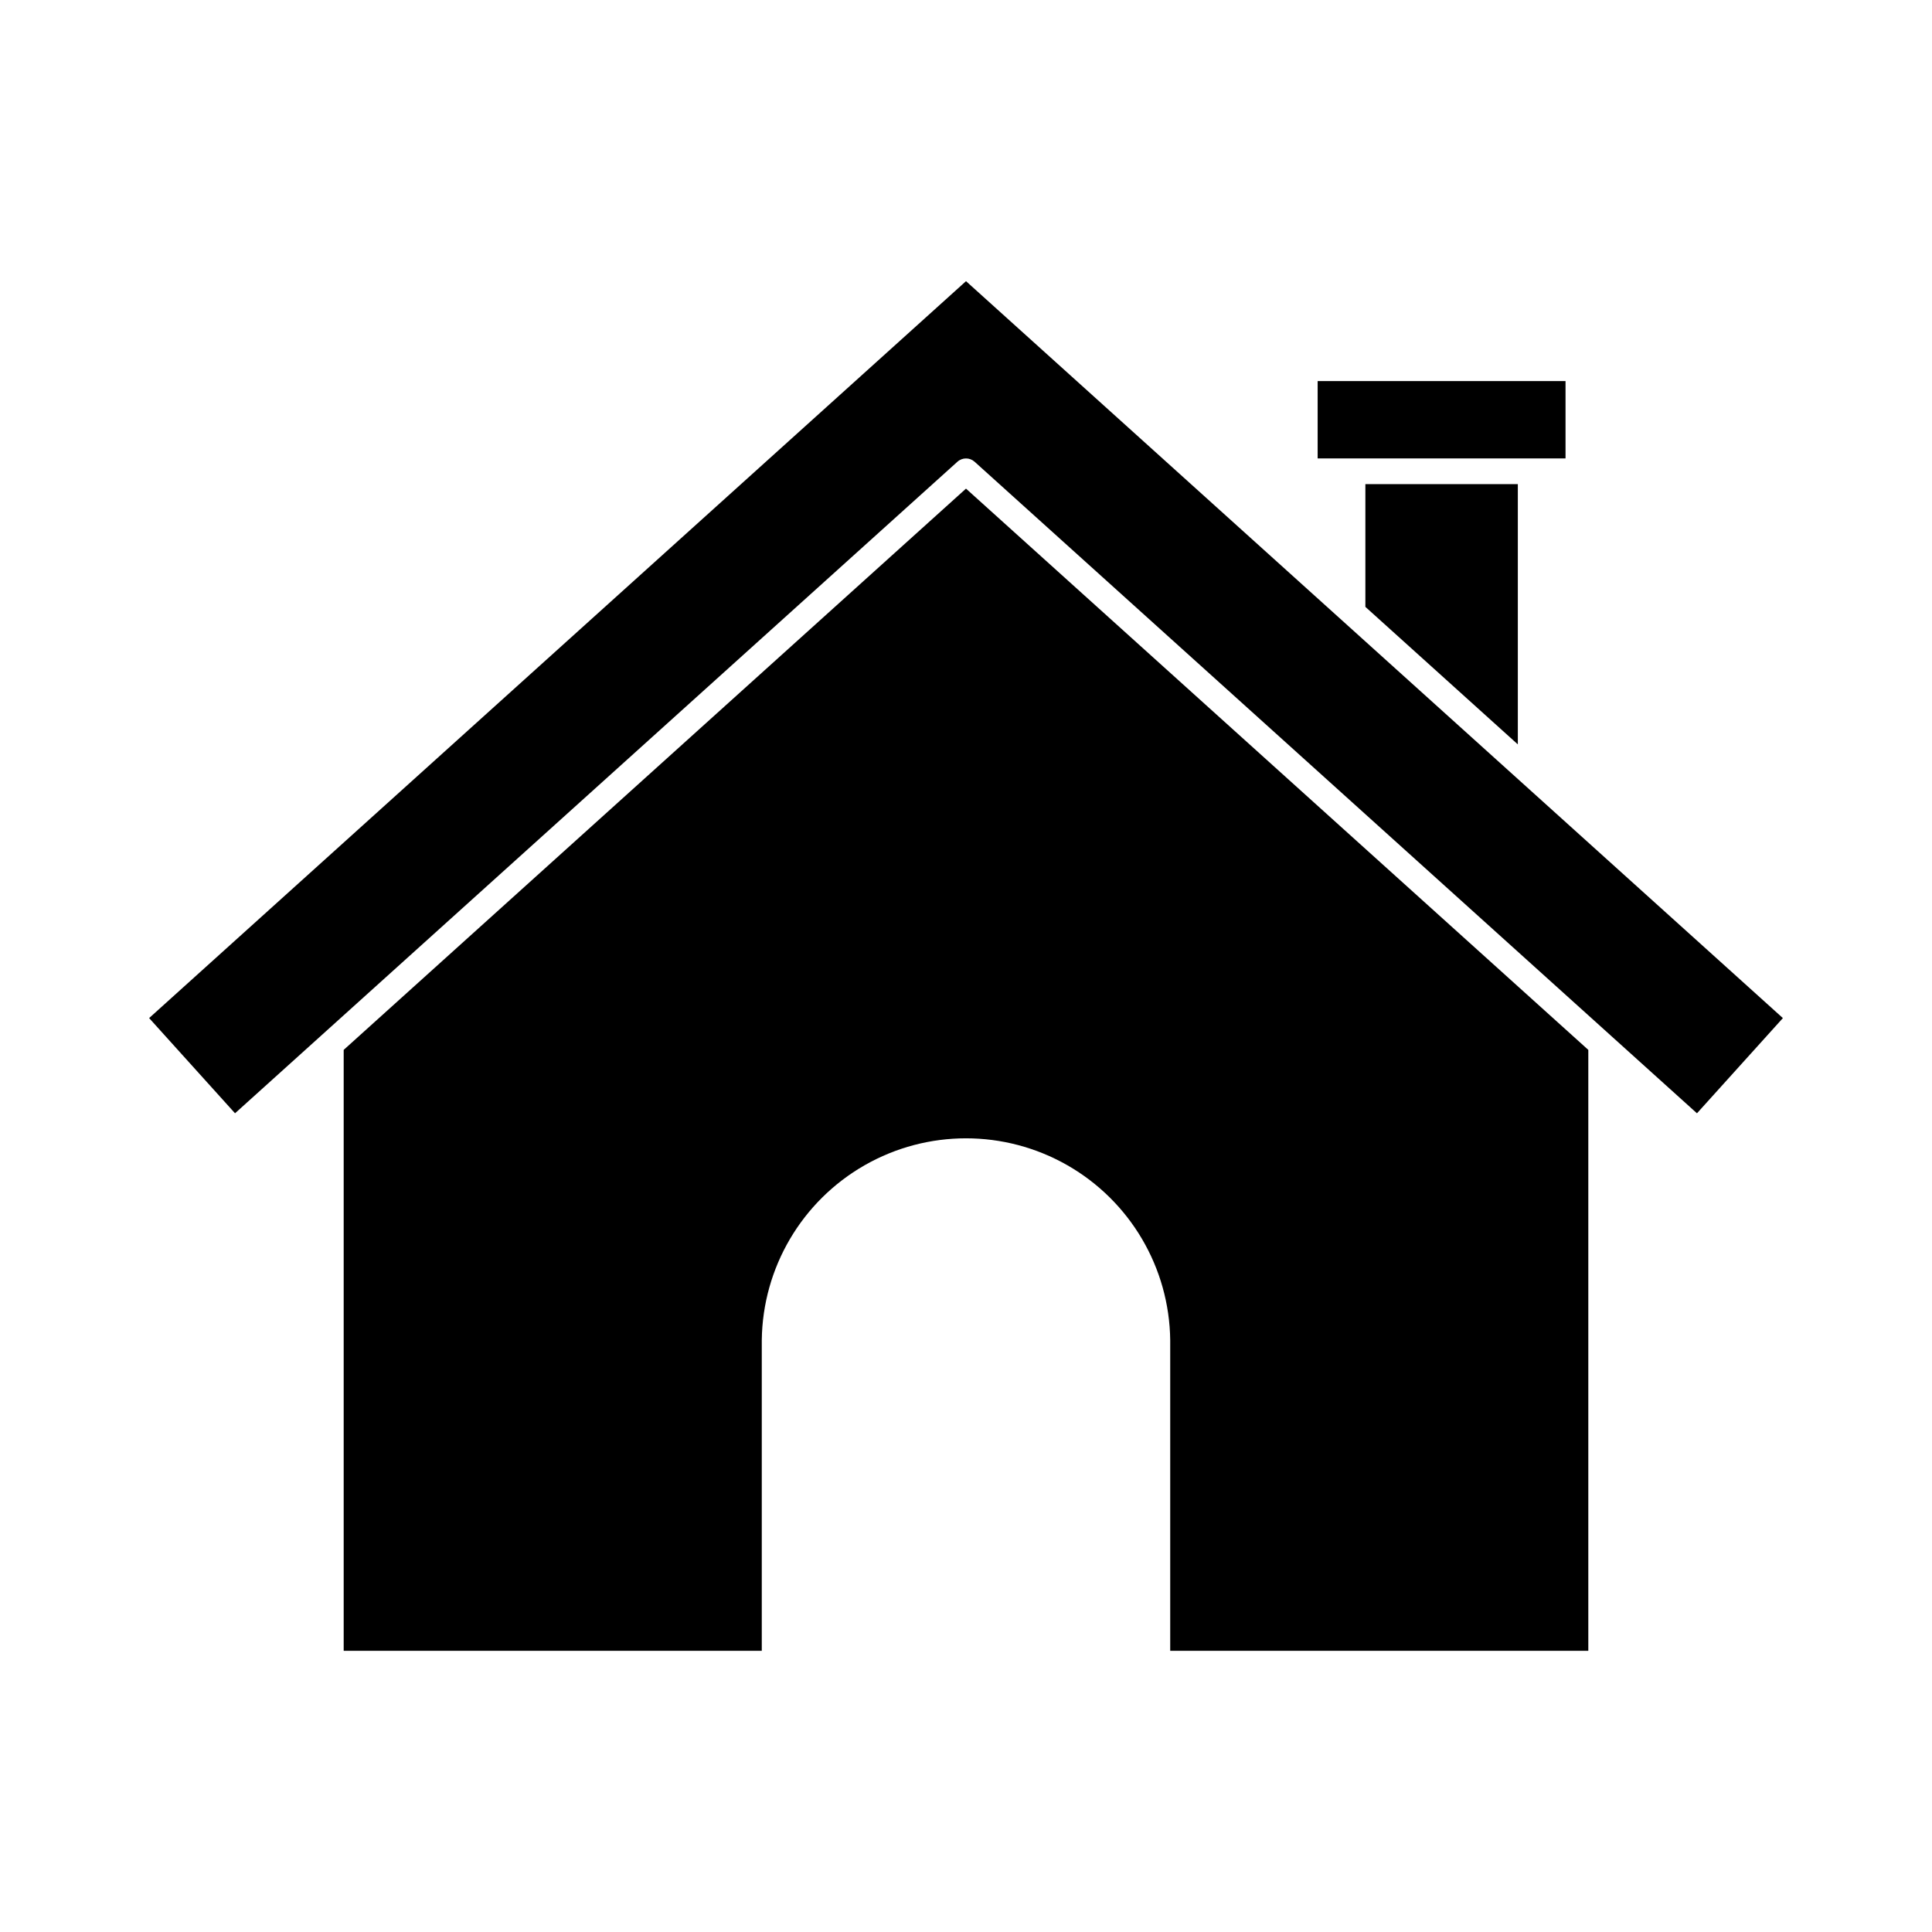
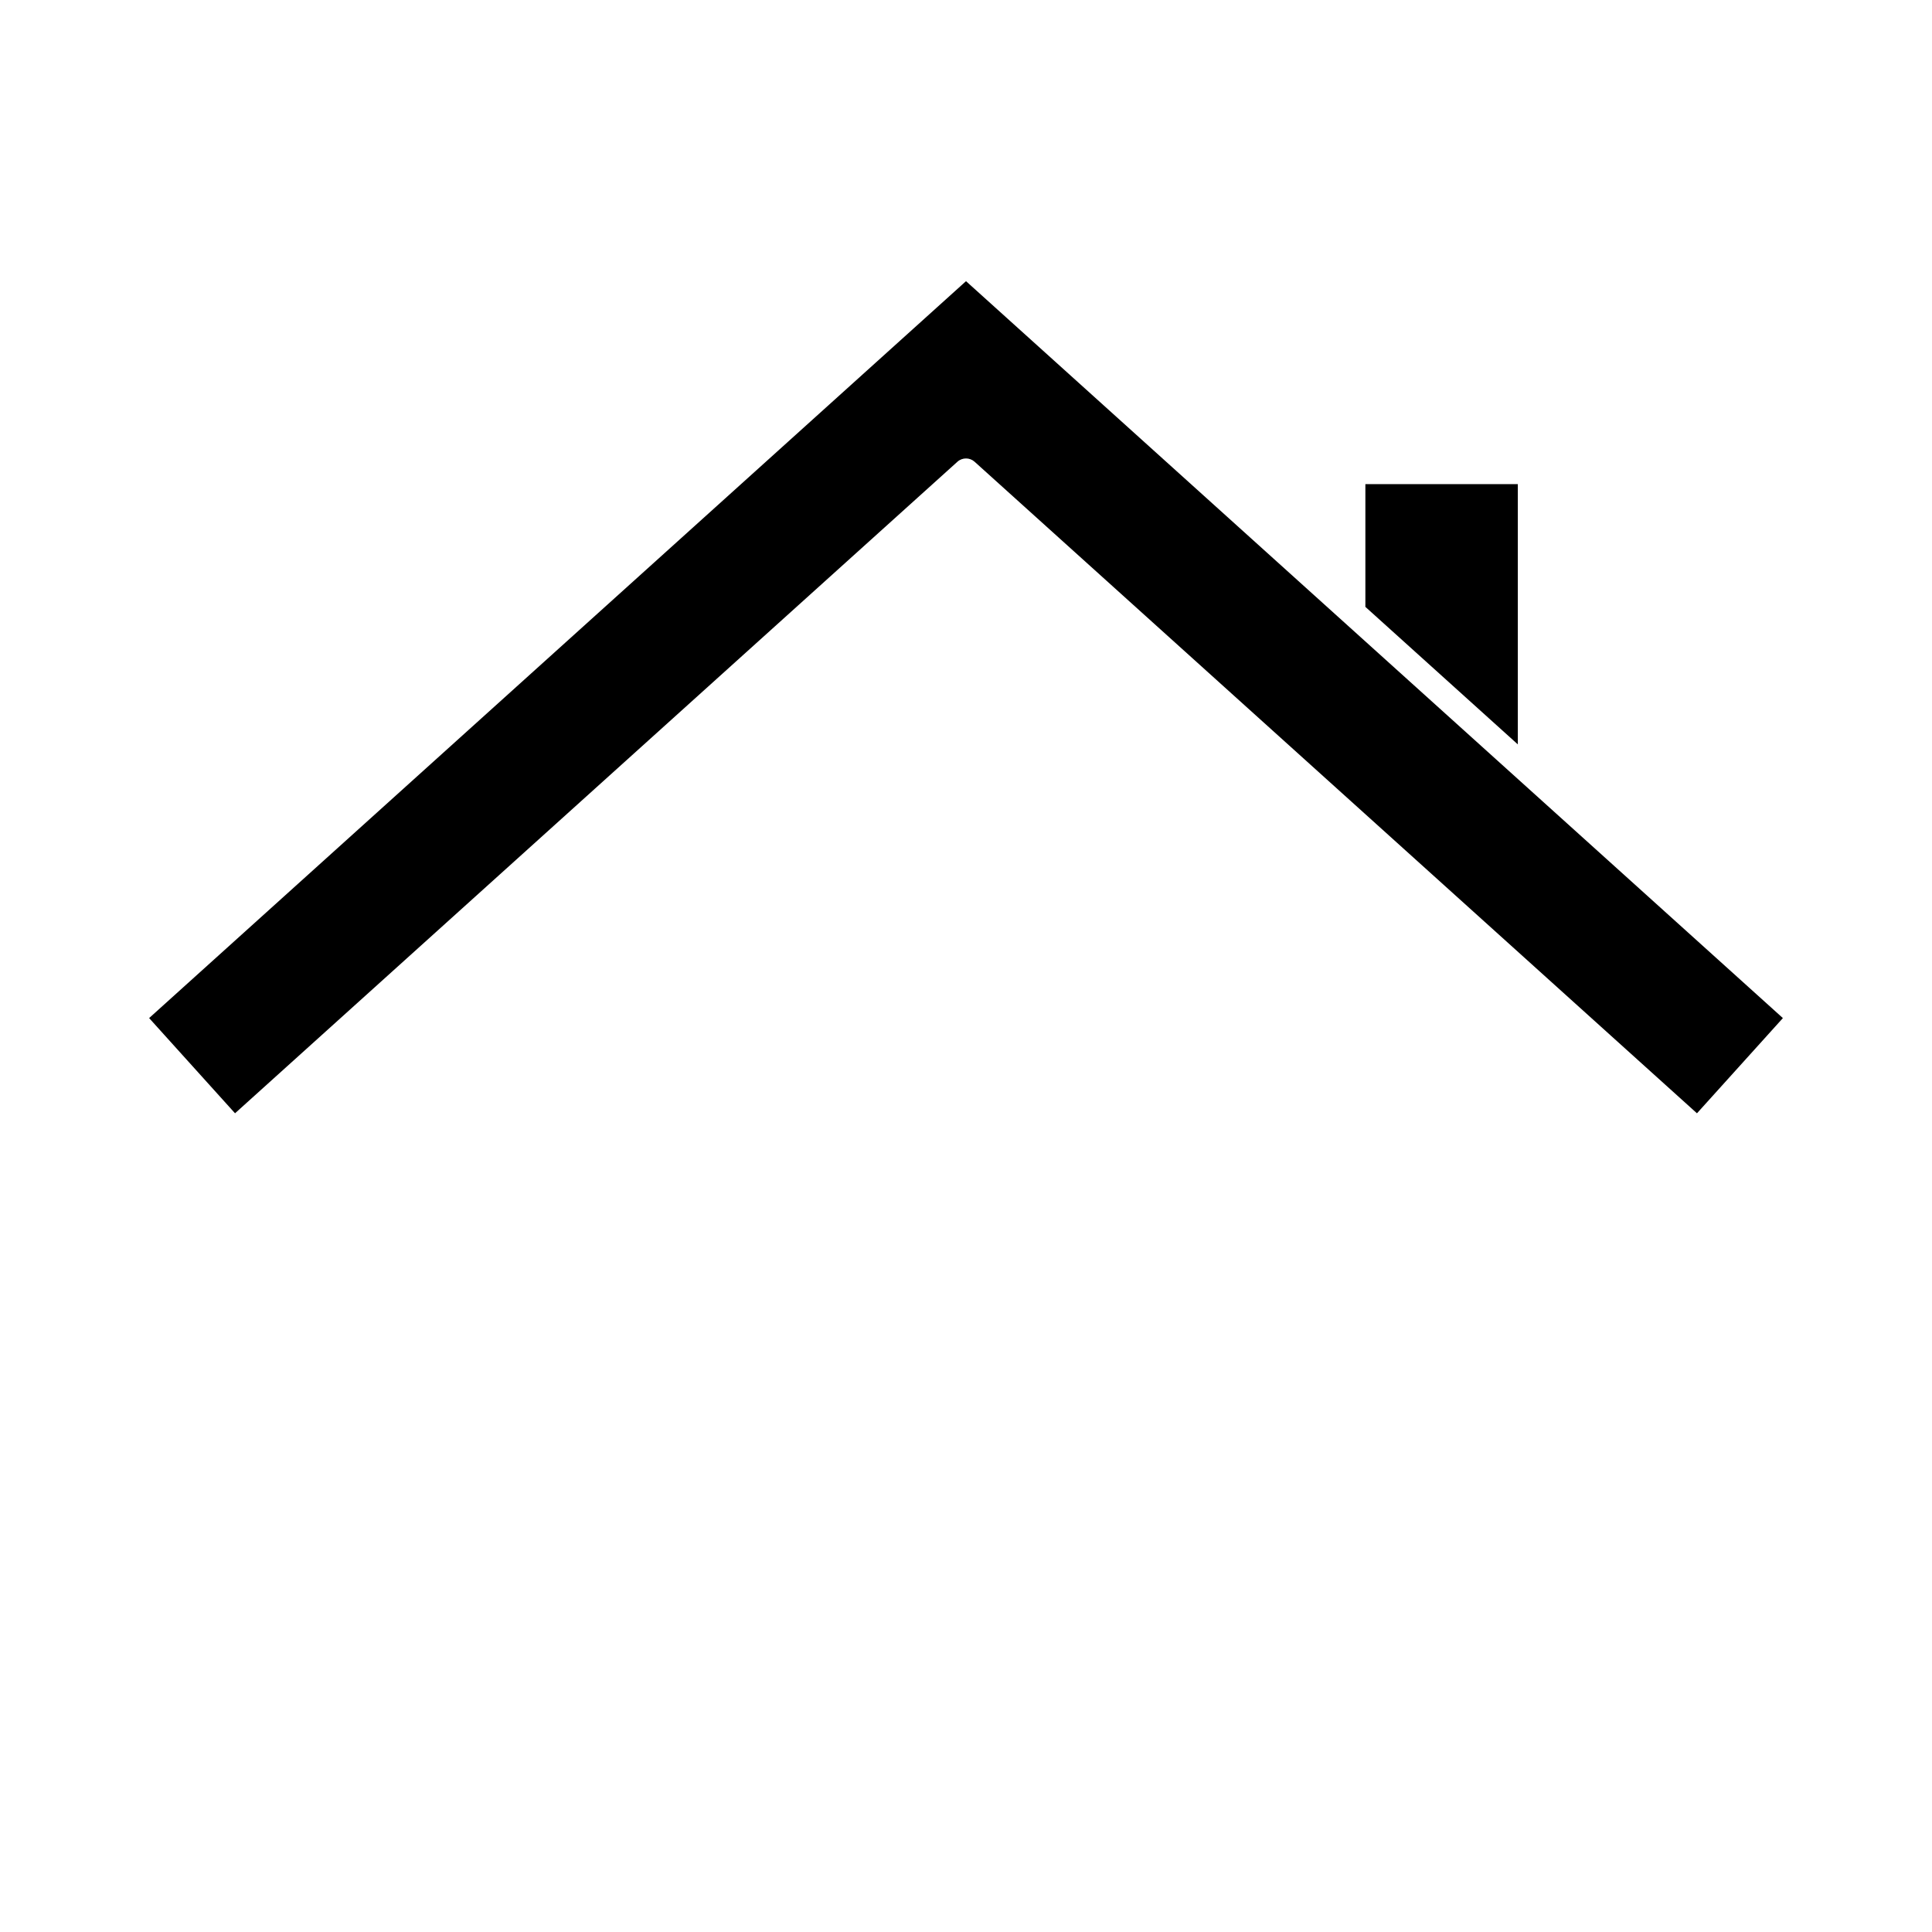
<svg xmlns="http://www.w3.org/2000/svg" fill="#000000" width="800px" height="800px" version="1.1" viewBox="144 144 512 512">
  <g>
-     <path d="m235.08 422.23v159.25h110.8v-82.34c0.23-19.184 10.598-36.805 27.246-46.332 16.648-9.523 37.098-9.523 53.746 0 16.652 9.527 27.016 27.148 27.246 46.332v82.34h110.8v-159.25l-164.92-148.74z" />
-     <path d="m493.19 244.99h65.691v20.496h-65.691z" />
    <path d="m546.24 341.27v-68.977h-40.402v32.531z" />
    <path d="m183.52 413.8 22.766 25.23 22.98-20.727 0.047-0.043 168.41-151.89c1.297-1.168 3.266-1.168 4.559 0l168.4 151.89 0.055 0.051 22.977 20.723 22.77-25.23-216.48-195.29z" />
  </g>
</svg>